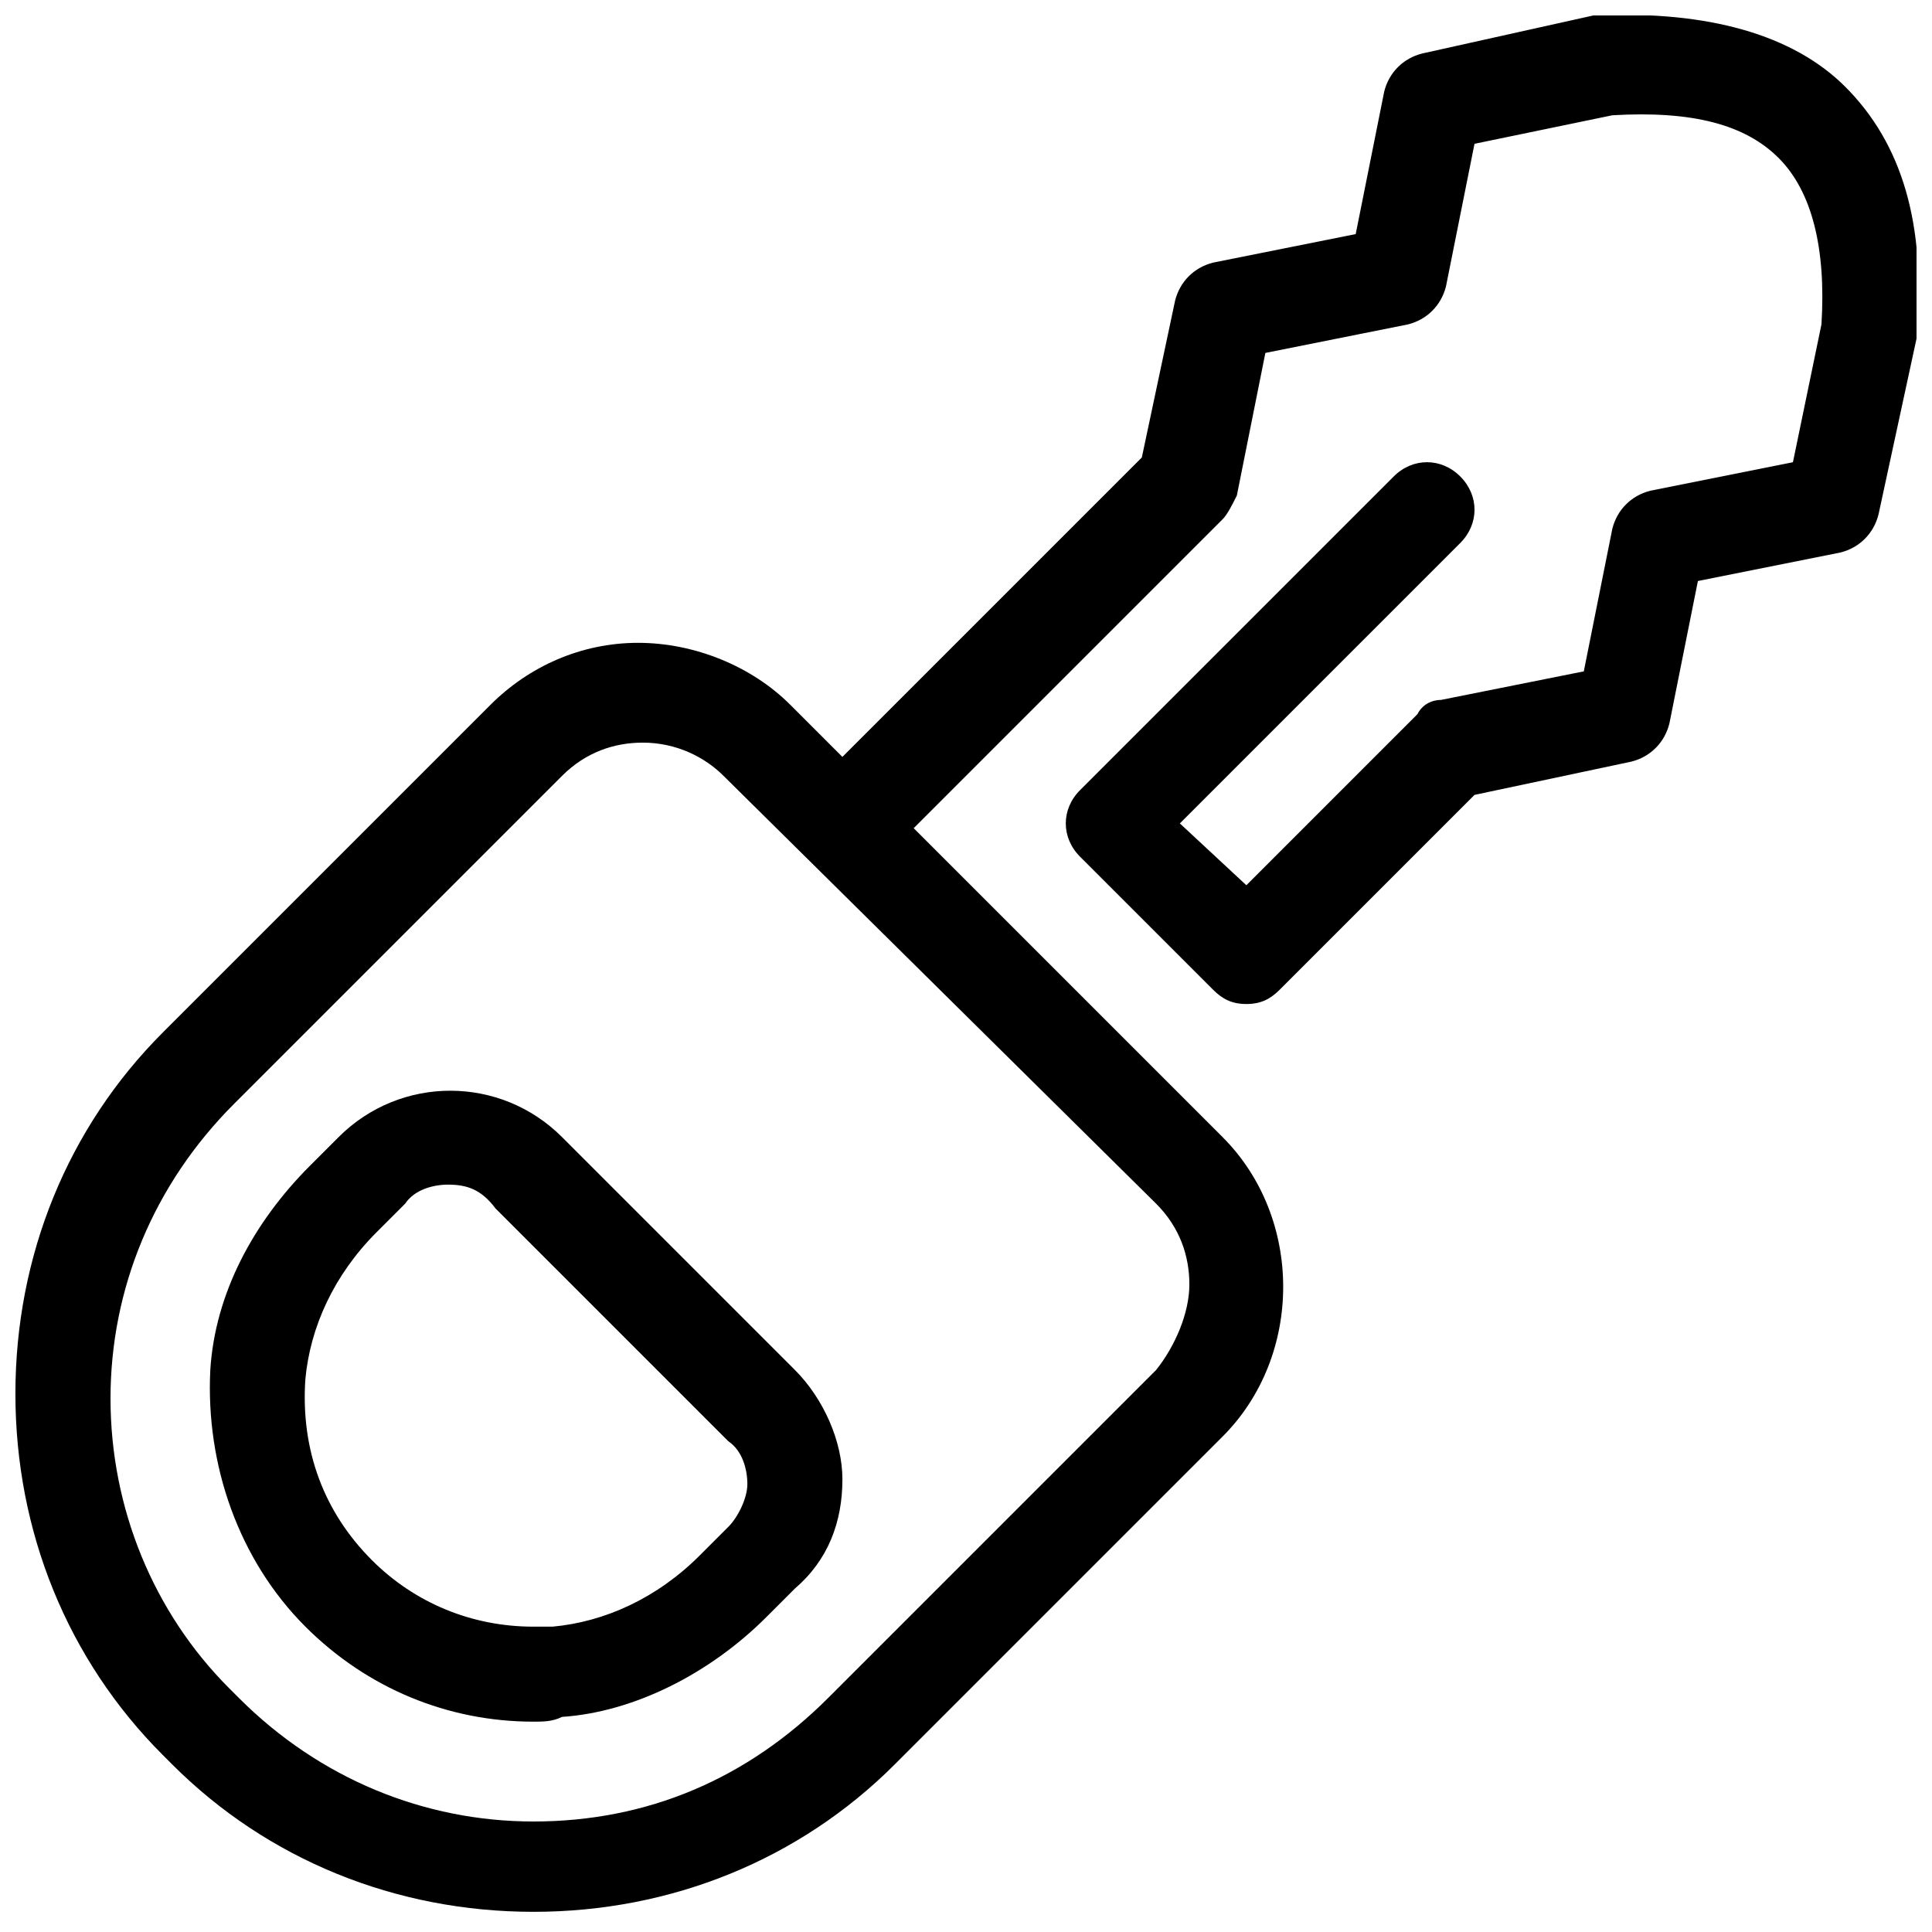
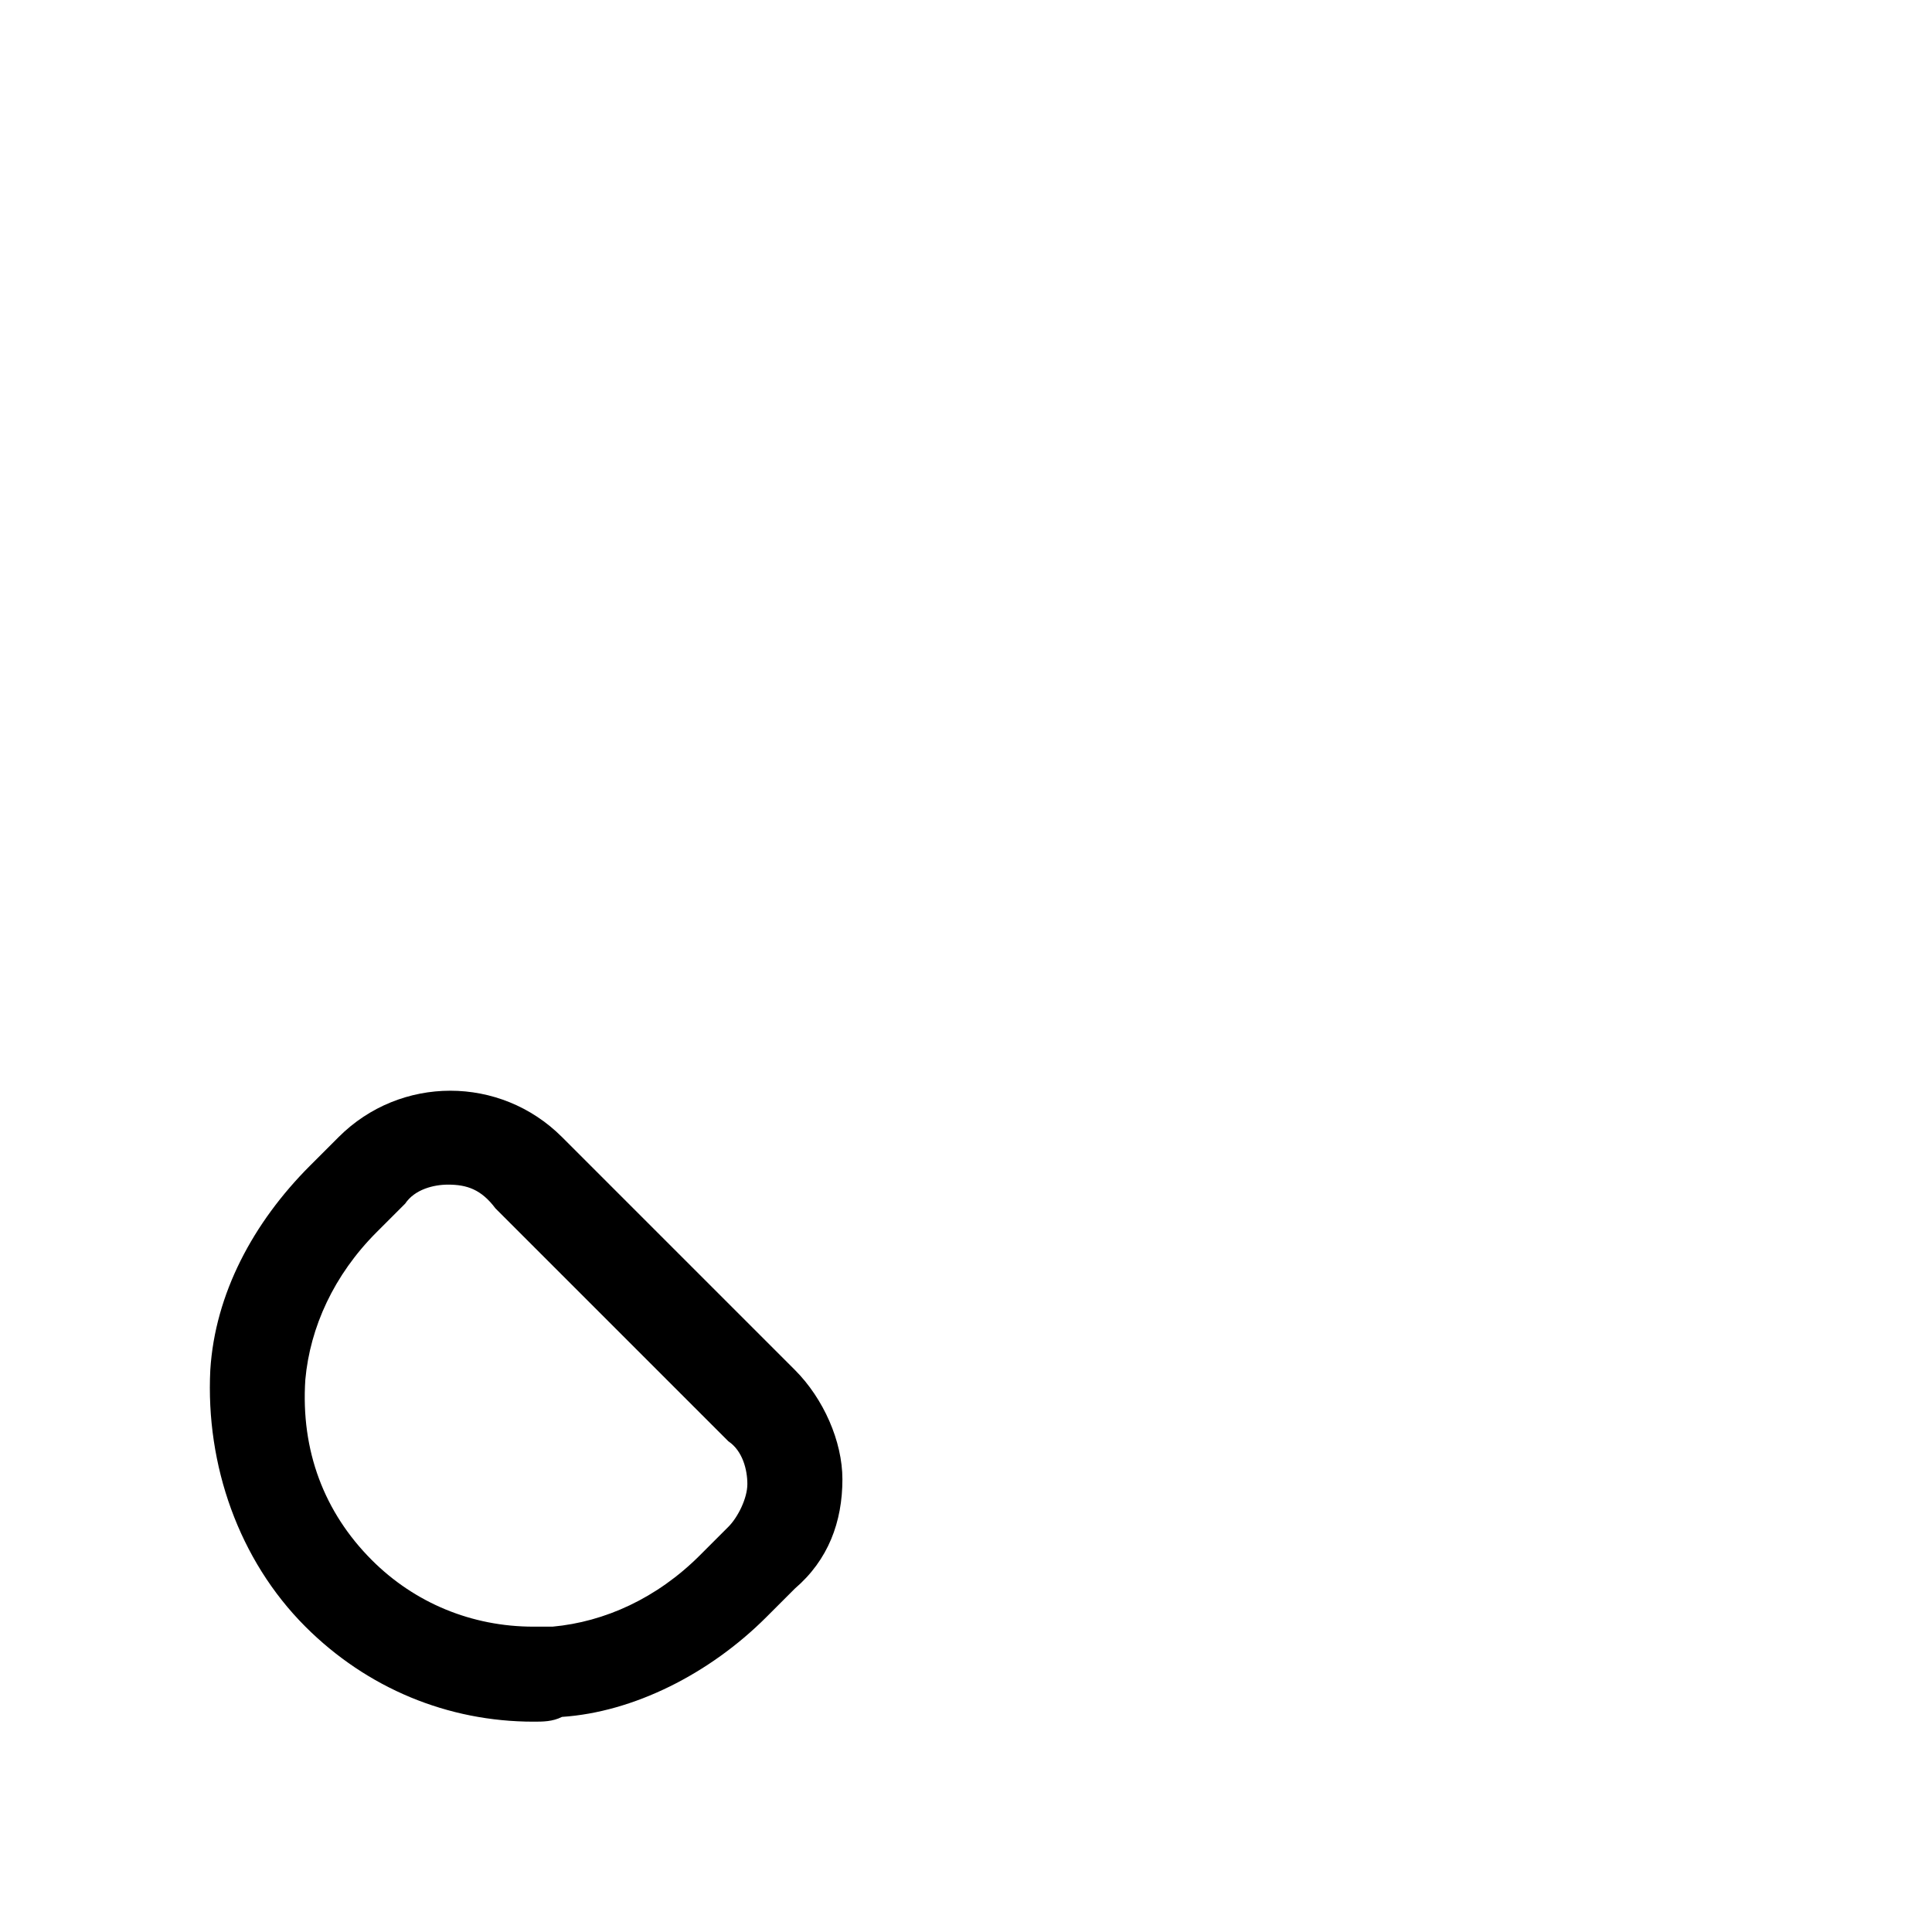
<svg xmlns="http://www.w3.org/2000/svg" width="800px" height="800px" version="1.1" viewBox="144 144 512 512">
  <defs>
    <clipPath id="a">
-       <path d="m148.09 148.09h503.81v502.91h-503.81z" />
-     </clipPath>
+       </clipPath>
  </defs>
  <path d="m285.38 600.26c-22.672 0-44.082-8.816-60.457-25.191-17.633-17.633-26.449-42.824-25.191-68.016 1.258-20.152 11.336-39.047 26.449-54.16l7.559-7.559c16.375-16.375 42.824-16.375 59.199 0l61.715 61.715c7.559 7.559 12.594 18.895 12.594 28.969 0 11.336-3.777 21.41-12.594 28.969l-7.559 7.559c-15.113 15.113-35.266 25.191-54.16 26.449-2.516 1.266-5.035 1.266-7.555 1.266zm-22.672-142.32c-3.777 0-8.816 1.258-11.336 5.039l-7.559 7.559c-11.336 11.336-17.633 25.191-18.895 39.047-1.258 18.895 5.039 35.266 17.633 47.863 11.336 11.336 26.449 17.633 42.824 17.633h5.039c13.855-1.258 27.711-7.559 39.047-18.895l7.559-7.559c2.519-2.519 5.039-7.559 5.039-11.336 0-3.777-1.258-8.816-5.039-11.336l-61.715-61.715c-3.781-5.043-7.559-6.301-12.598-6.301z" />
  <g clip-path="url(#a)">
-     <path d="m633.01 166.99c-13.855-13.855-36.527-20.152-65.496-18.895h-1.258l-45.344 10.078c-5.039 1.258-8.816 5.039-10.078 10.078l-7.559 37.785-37.785 7.559c-5.039 1.258-8.816 5.039-10.078 10.078l-8.816 41.562-79.352 79.352-13.855-13.855c-10.078-10.078-25.191-16.375-40.305-16.375-15.113 0-28.969 6.297-39.047 16.375l-86.906 86.906c-25.191 25.191-39.047 59.199-39.047 95.723 0 36.527 13.855 70.535 39.047 95.723l2.519 2.519c25.191 25.191 59.199 39.047 95.723 39.047 36.527 0 70.535-13.855 95.723-39.047l86.906-86.906c21.41-21.41 21.41-57.938 0-79.352l-81.867-81.867 81.867-81.867c1.258-1.258 2.519-3.777 3.777-6.297l7.559-37.785 37.785-7.559c5.039-1.258 8.816-5.039 10.078-10.078l7.559-37.785 36.527-7.559c21.41-1.258 35.266 2.519 44.082 11.336 8.816 8.816 12.594 23.93 11.336 44.082l-7.559 36.527-37.785 7.559c-5.039 1.258-8.816 5.039-10.078 10.078l-7.559 37.785-37.785 7.559c-2.519 0-5.039 1.258-6.297 3.777l-45.344 45.344-17.625-16.383 74.312-74.312c5.039-5.039 5.039-12.594 0-17.633-5.039-5.039-12.594-5.039-17.633 0l-83.129 83.129c-5.039 5.039-5.039 12.594 0 17.633l35.266 35.266c2.519 2.519 5.039 3.777 8.816 3.777s6.297-1.258 8.816-3.777l51.641-51.641 41.562-8.816c5.039-1.258 8.816-5.039 10.078-10.078l7.559-37.785 37.785-7.559c5.039-1.258 8.816-5.039 10.078-10.078l10.074-46.594v-1.258c2.519-28.973-3.777-50.383-18.891-65.496zm-182.63 295.99c6.297 6.297 8.816 13.855 8.816 21.41 0 7.559-3.777 16.375-8.816 22.672l-86.906 86.906c-21.41 21.41-47.863 32.746-78.09 32.746-28.969 0-56.68-11.336-78.09-32.746l-2.519-2.519c-20.152-20.152-31.488-47.859-31.488-76.832 0-28.969 11.336-56.68 32.746-78.09l86.906-86.906c6.297-6.297 13.855-8.816 21.41-8.816 8.816 0 16.375 3.777 21.41 8.816z" />
-   </g>
+     </g>
</svg>